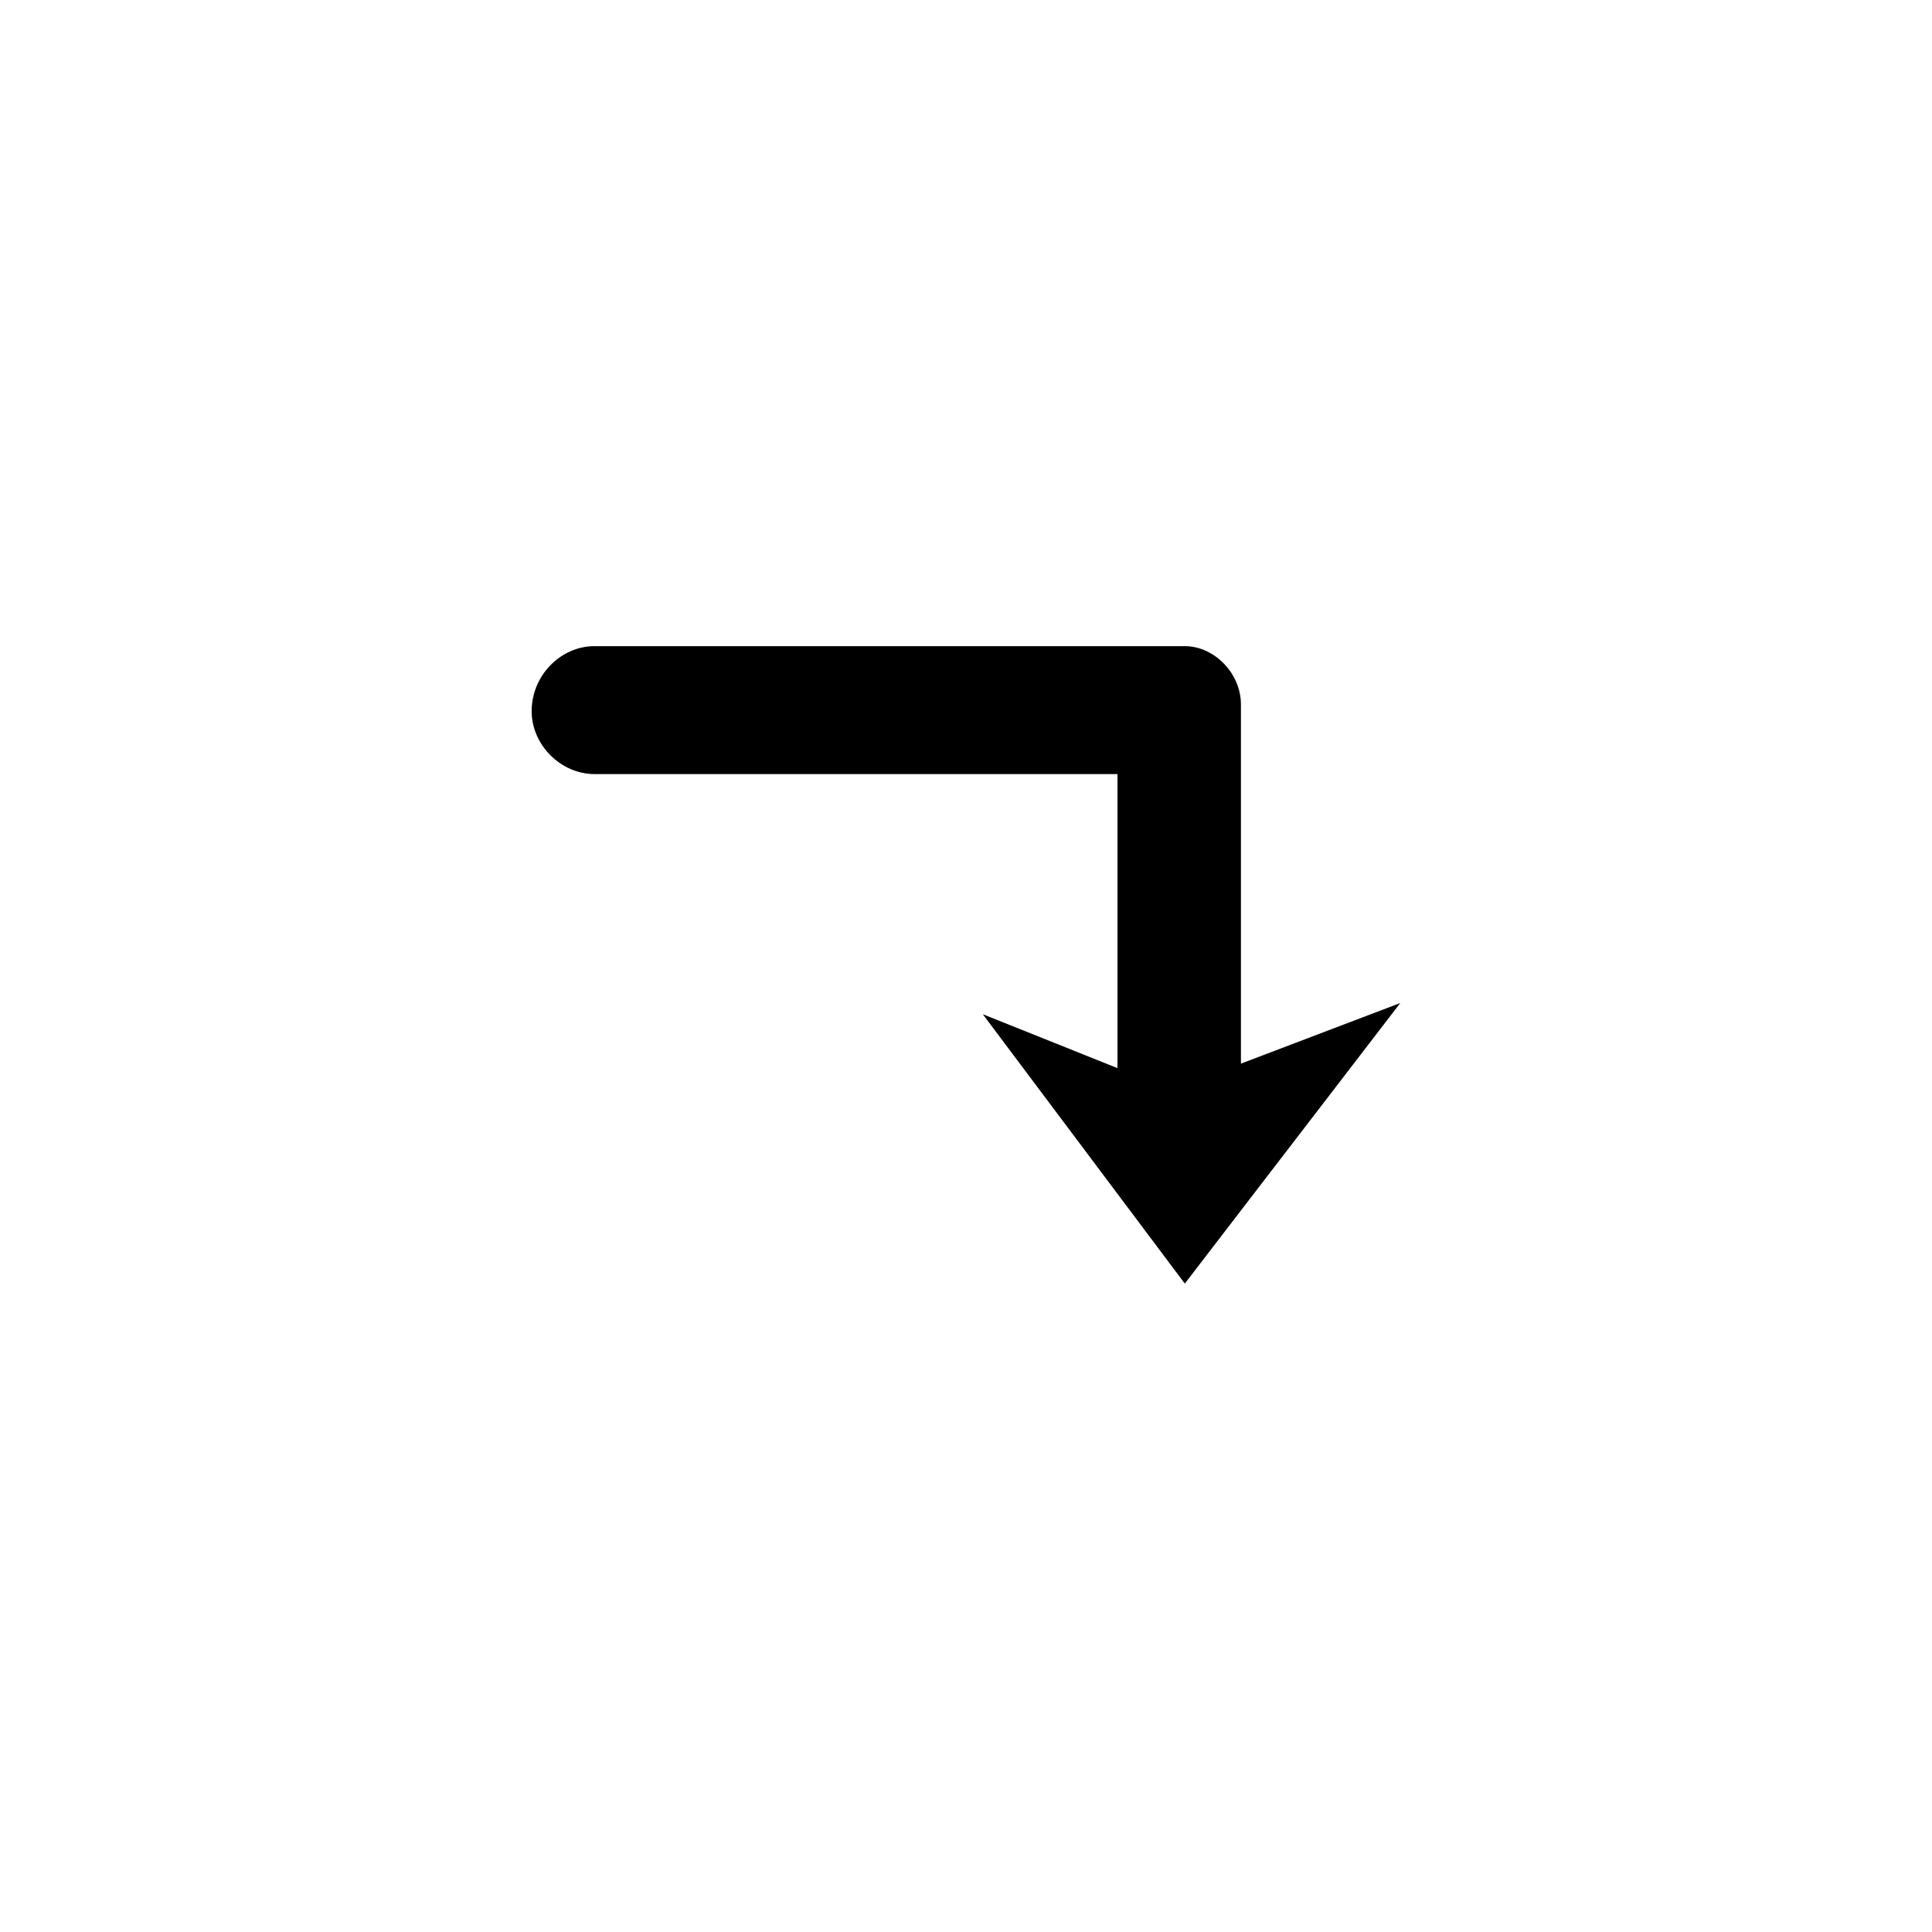
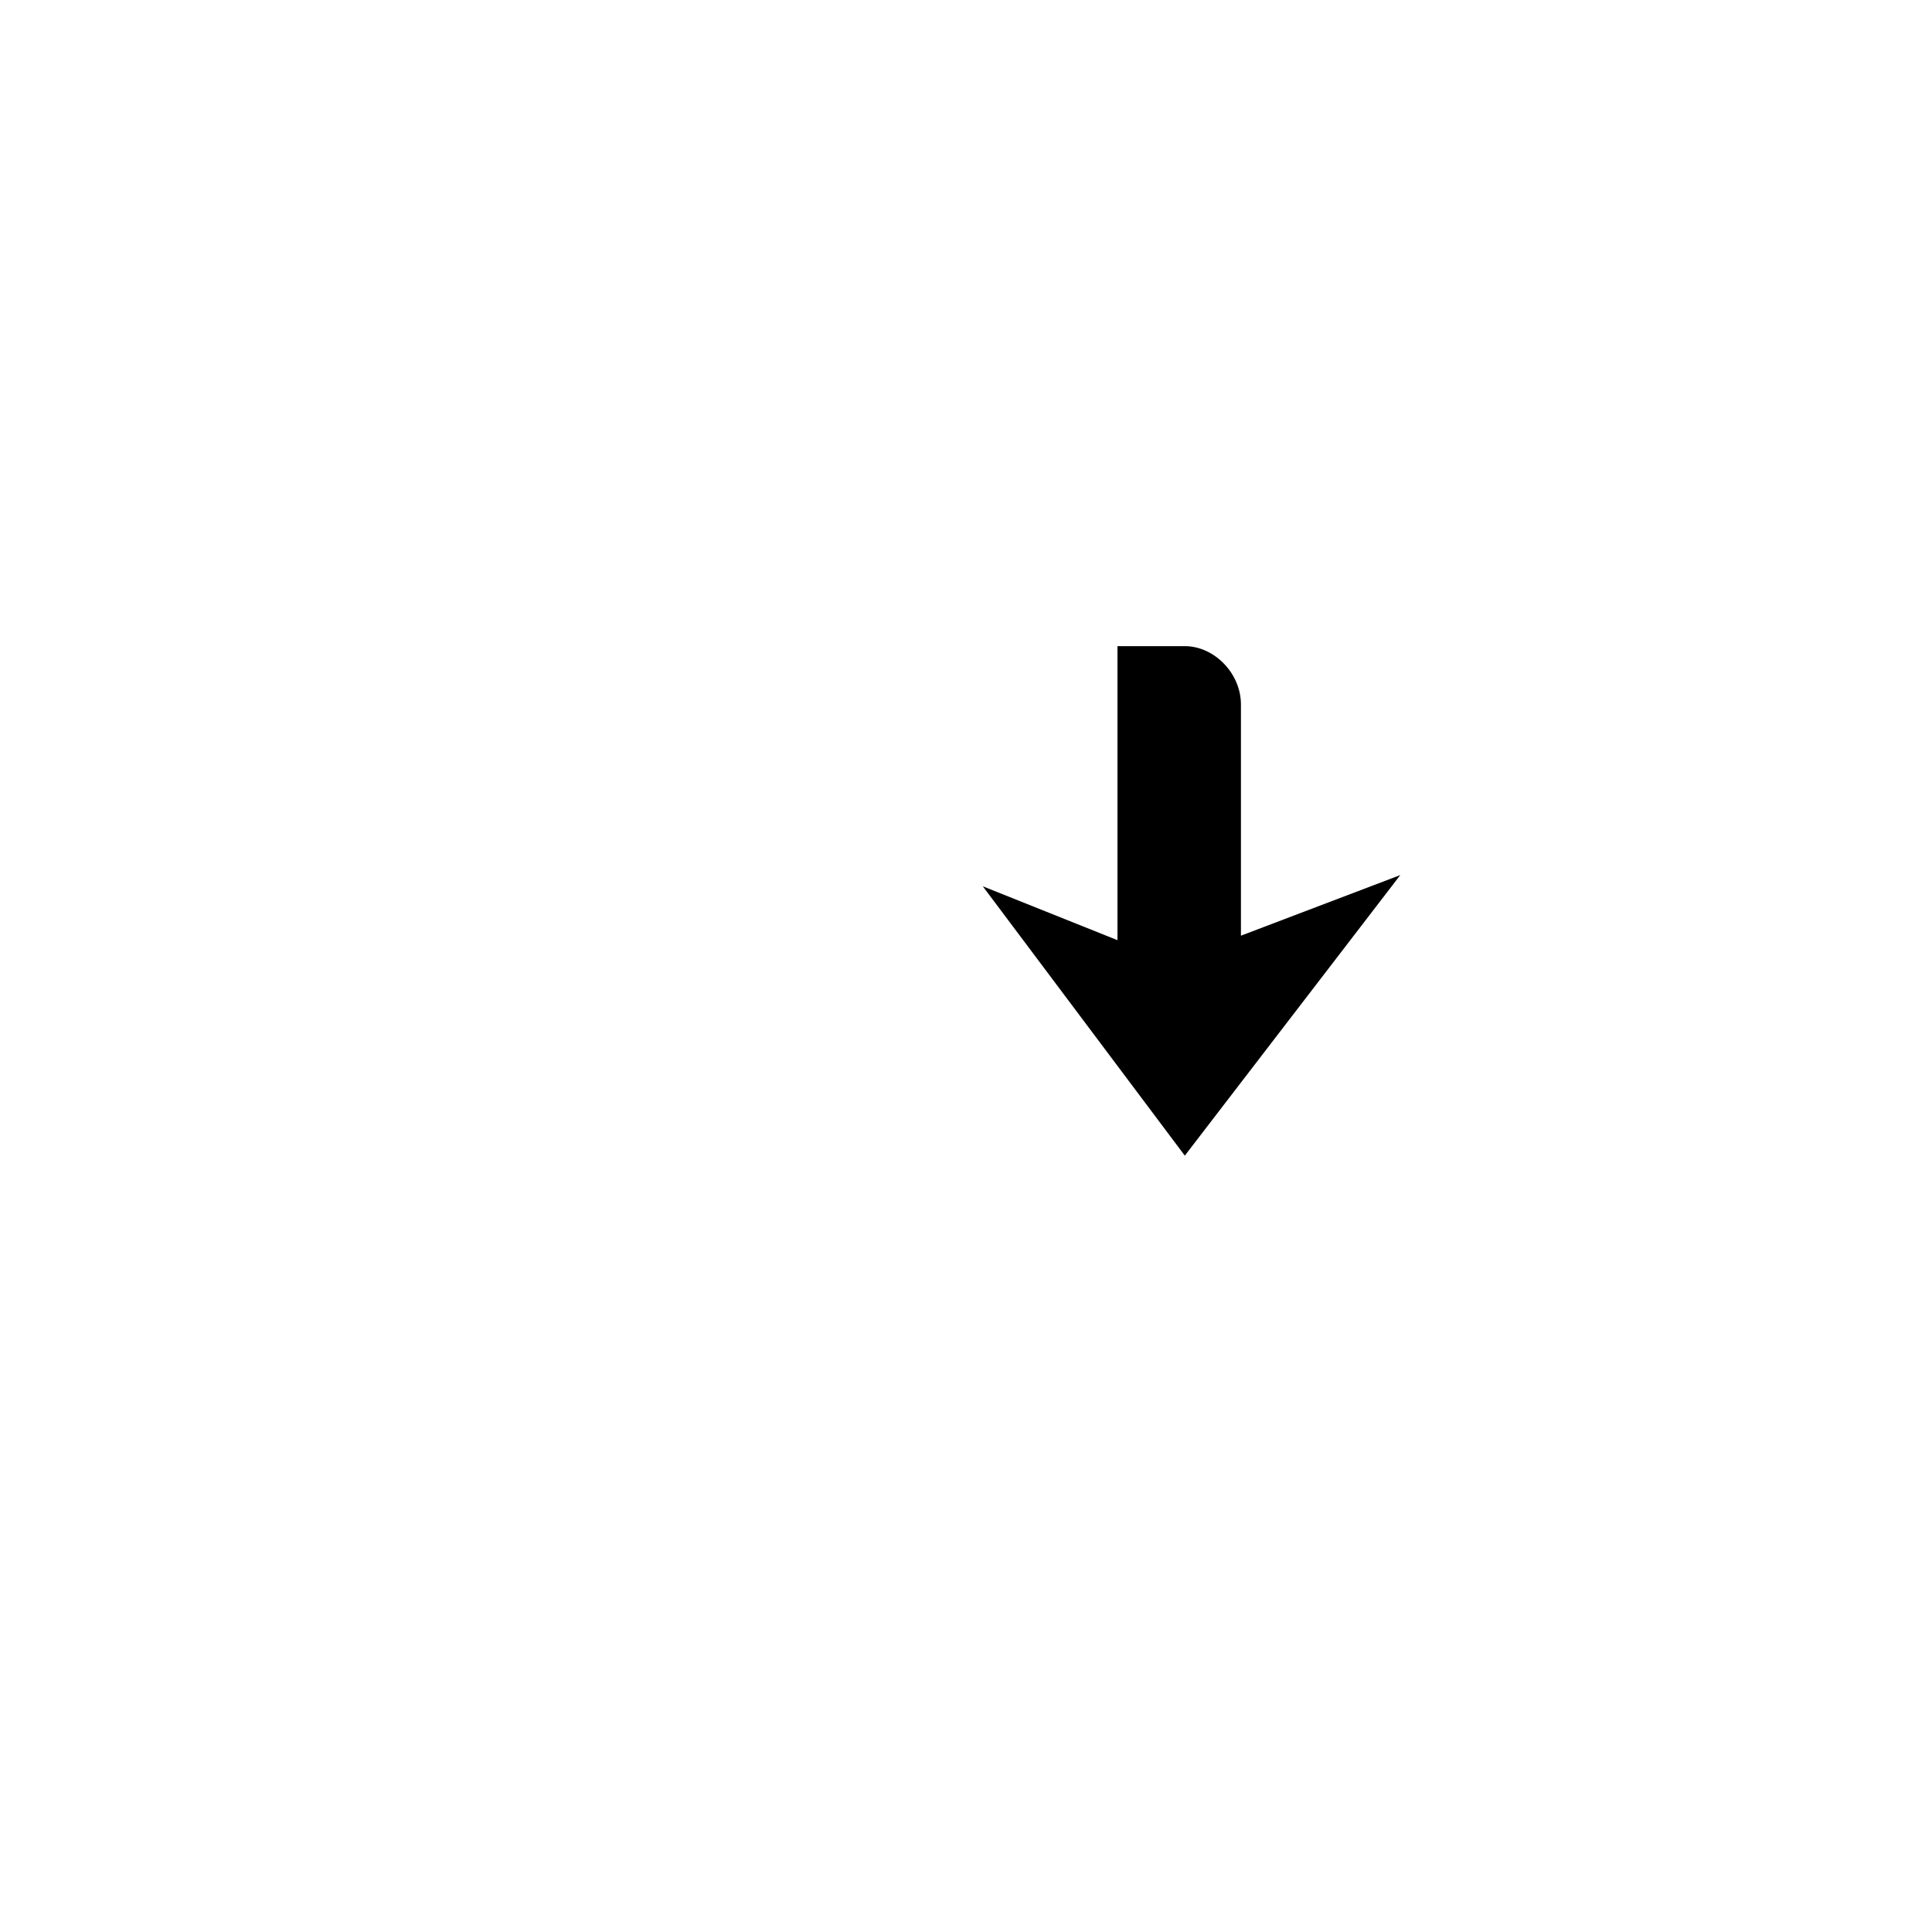
<svg xmlns="http://www.w3.org/2000/svg" fill="#000000" width="800px" height="800px" version="1.1" viewBox="144 144 512 512">
-   <path d="m472.86 425.87v-95.172c0-8.328-7.137-15.465-14.871-15.465h-156.44c-8.922 0-16.656 7.734-16.656 17.25 0 8.922 7.734 16.656 16.656 16.656h138.59v77.922l-35.688-14.277 53.535 71.379 57.102-74.352-42.23 16.059z" fill-rule="evenodd" />
+   <path d="m472.86 425.87v-95.172c0-8.328-7.137-15.465-14.871-15.465h-156.44h138.59v77.922l-35.688-14.277 53.535 71.379 57.102-74.352-42.23 16.059z" fill-rule="evenodd" />
</svg>